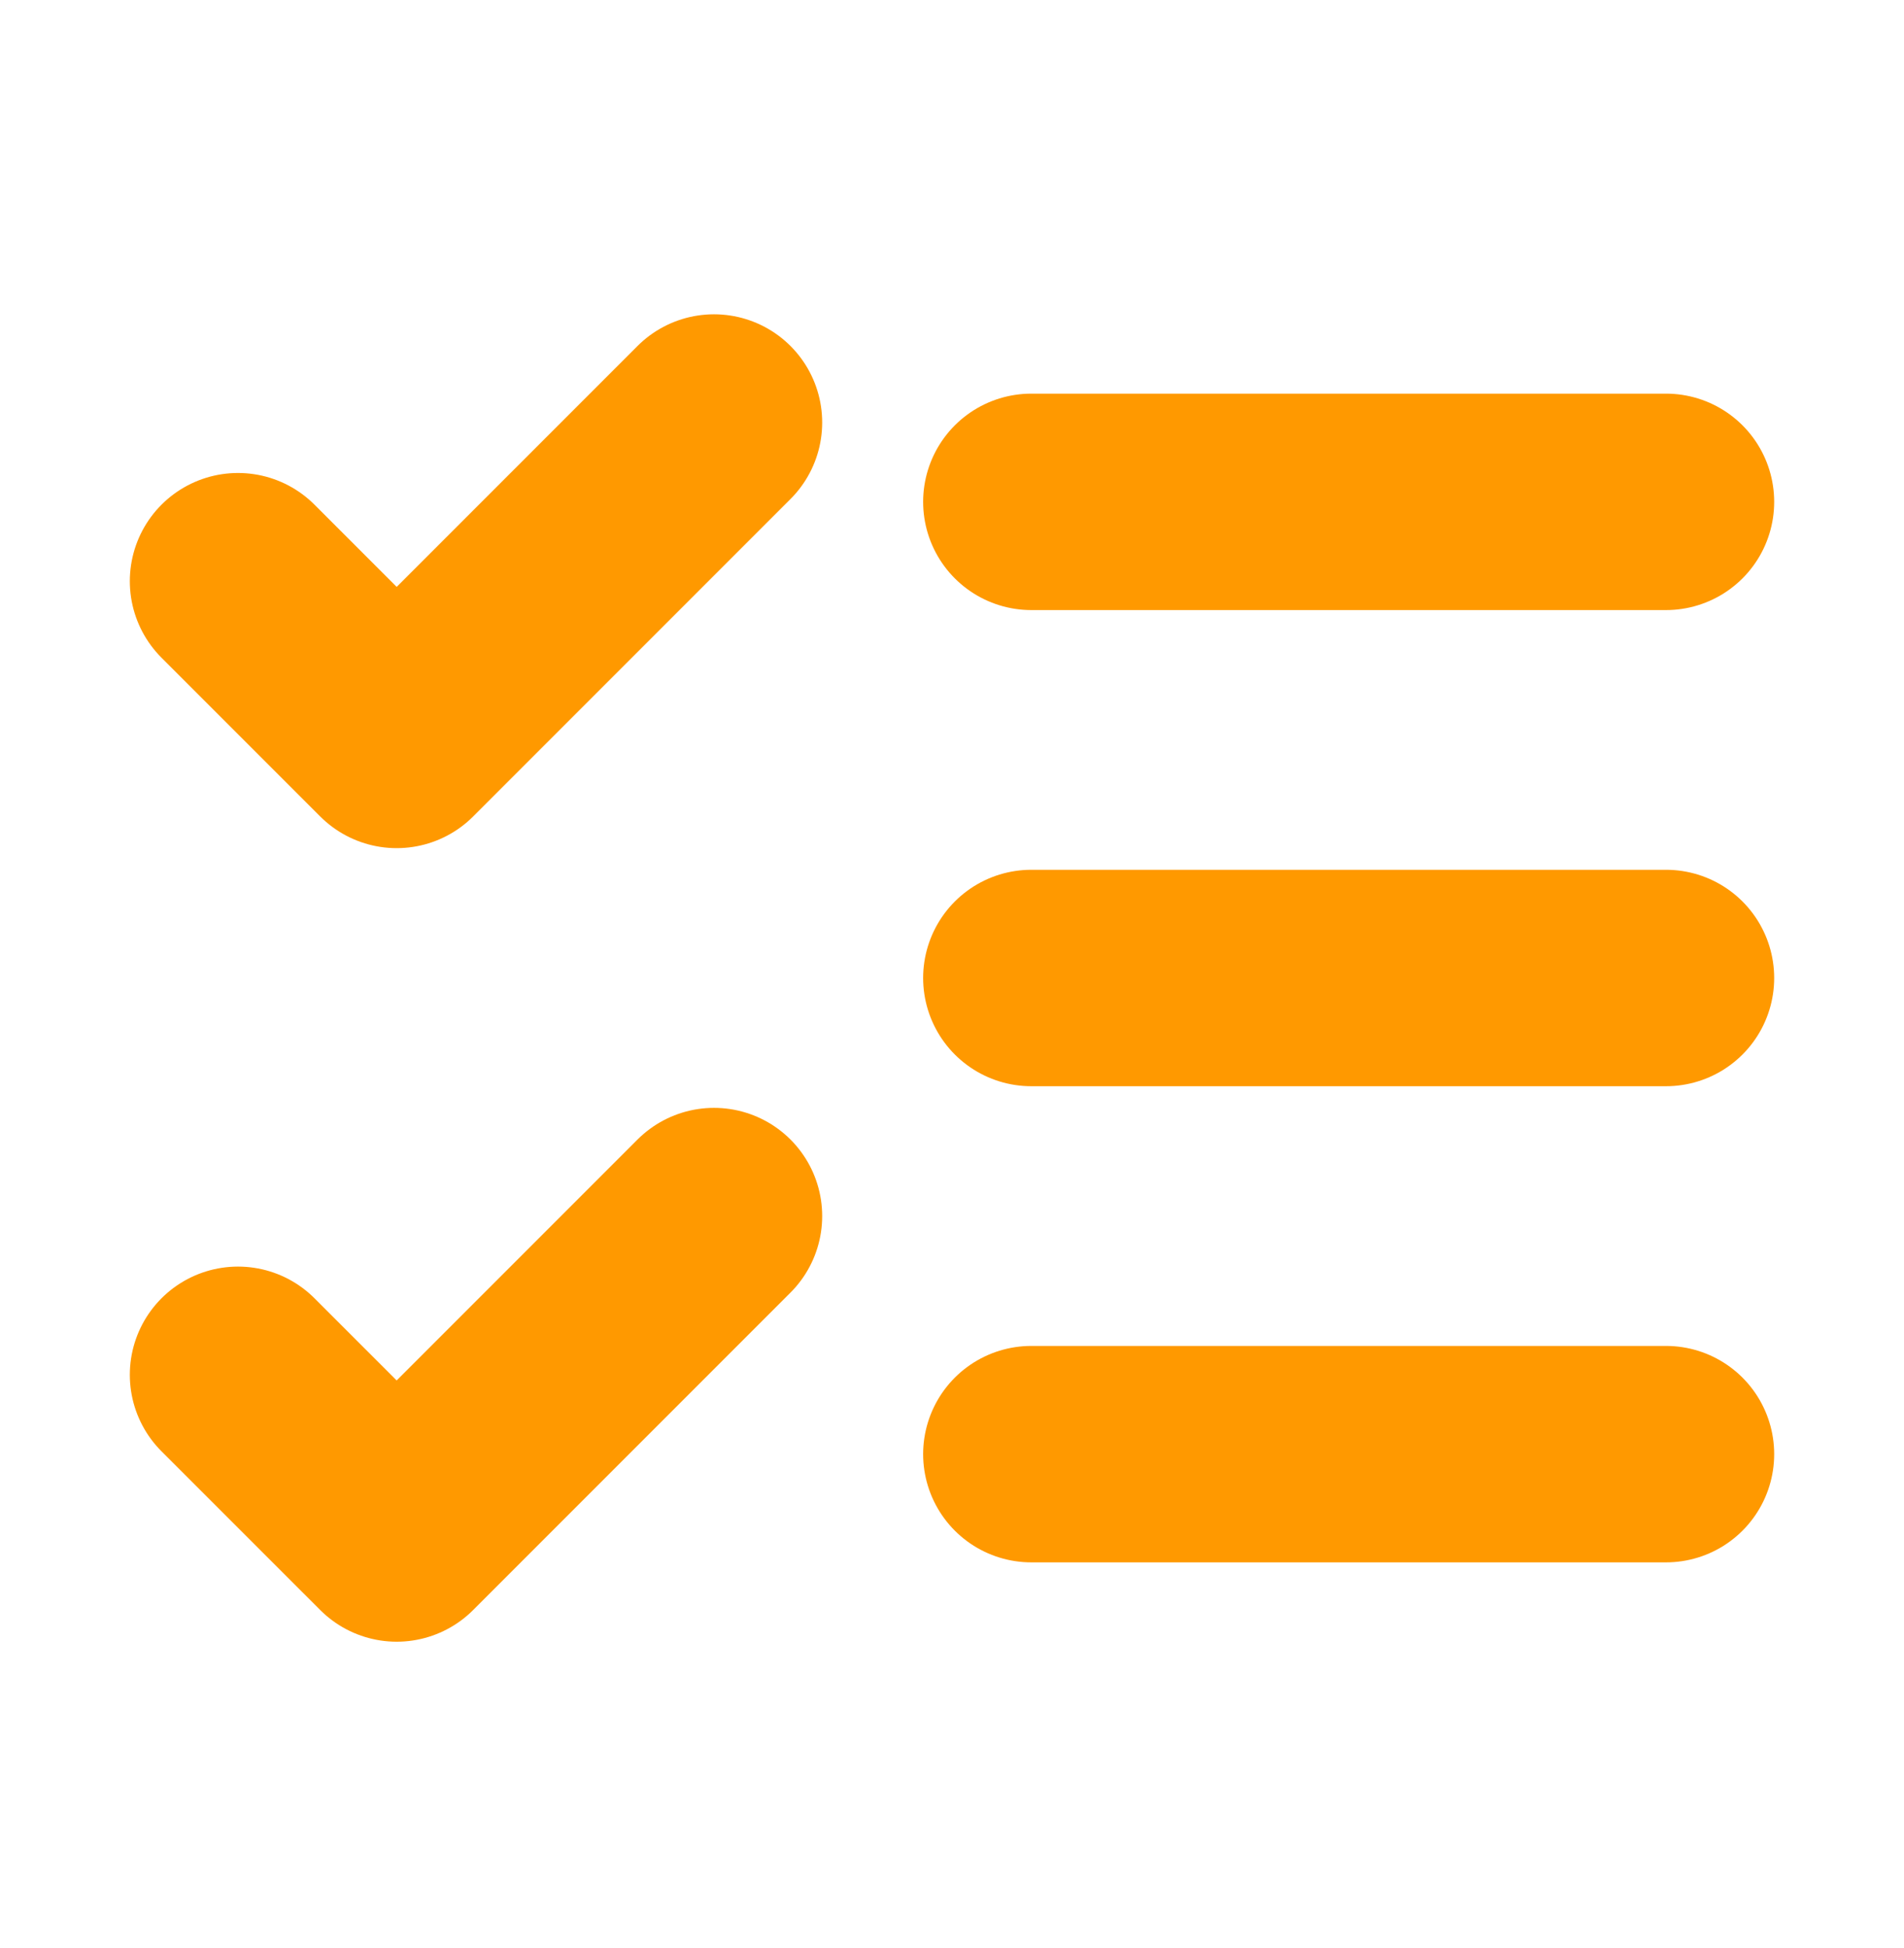
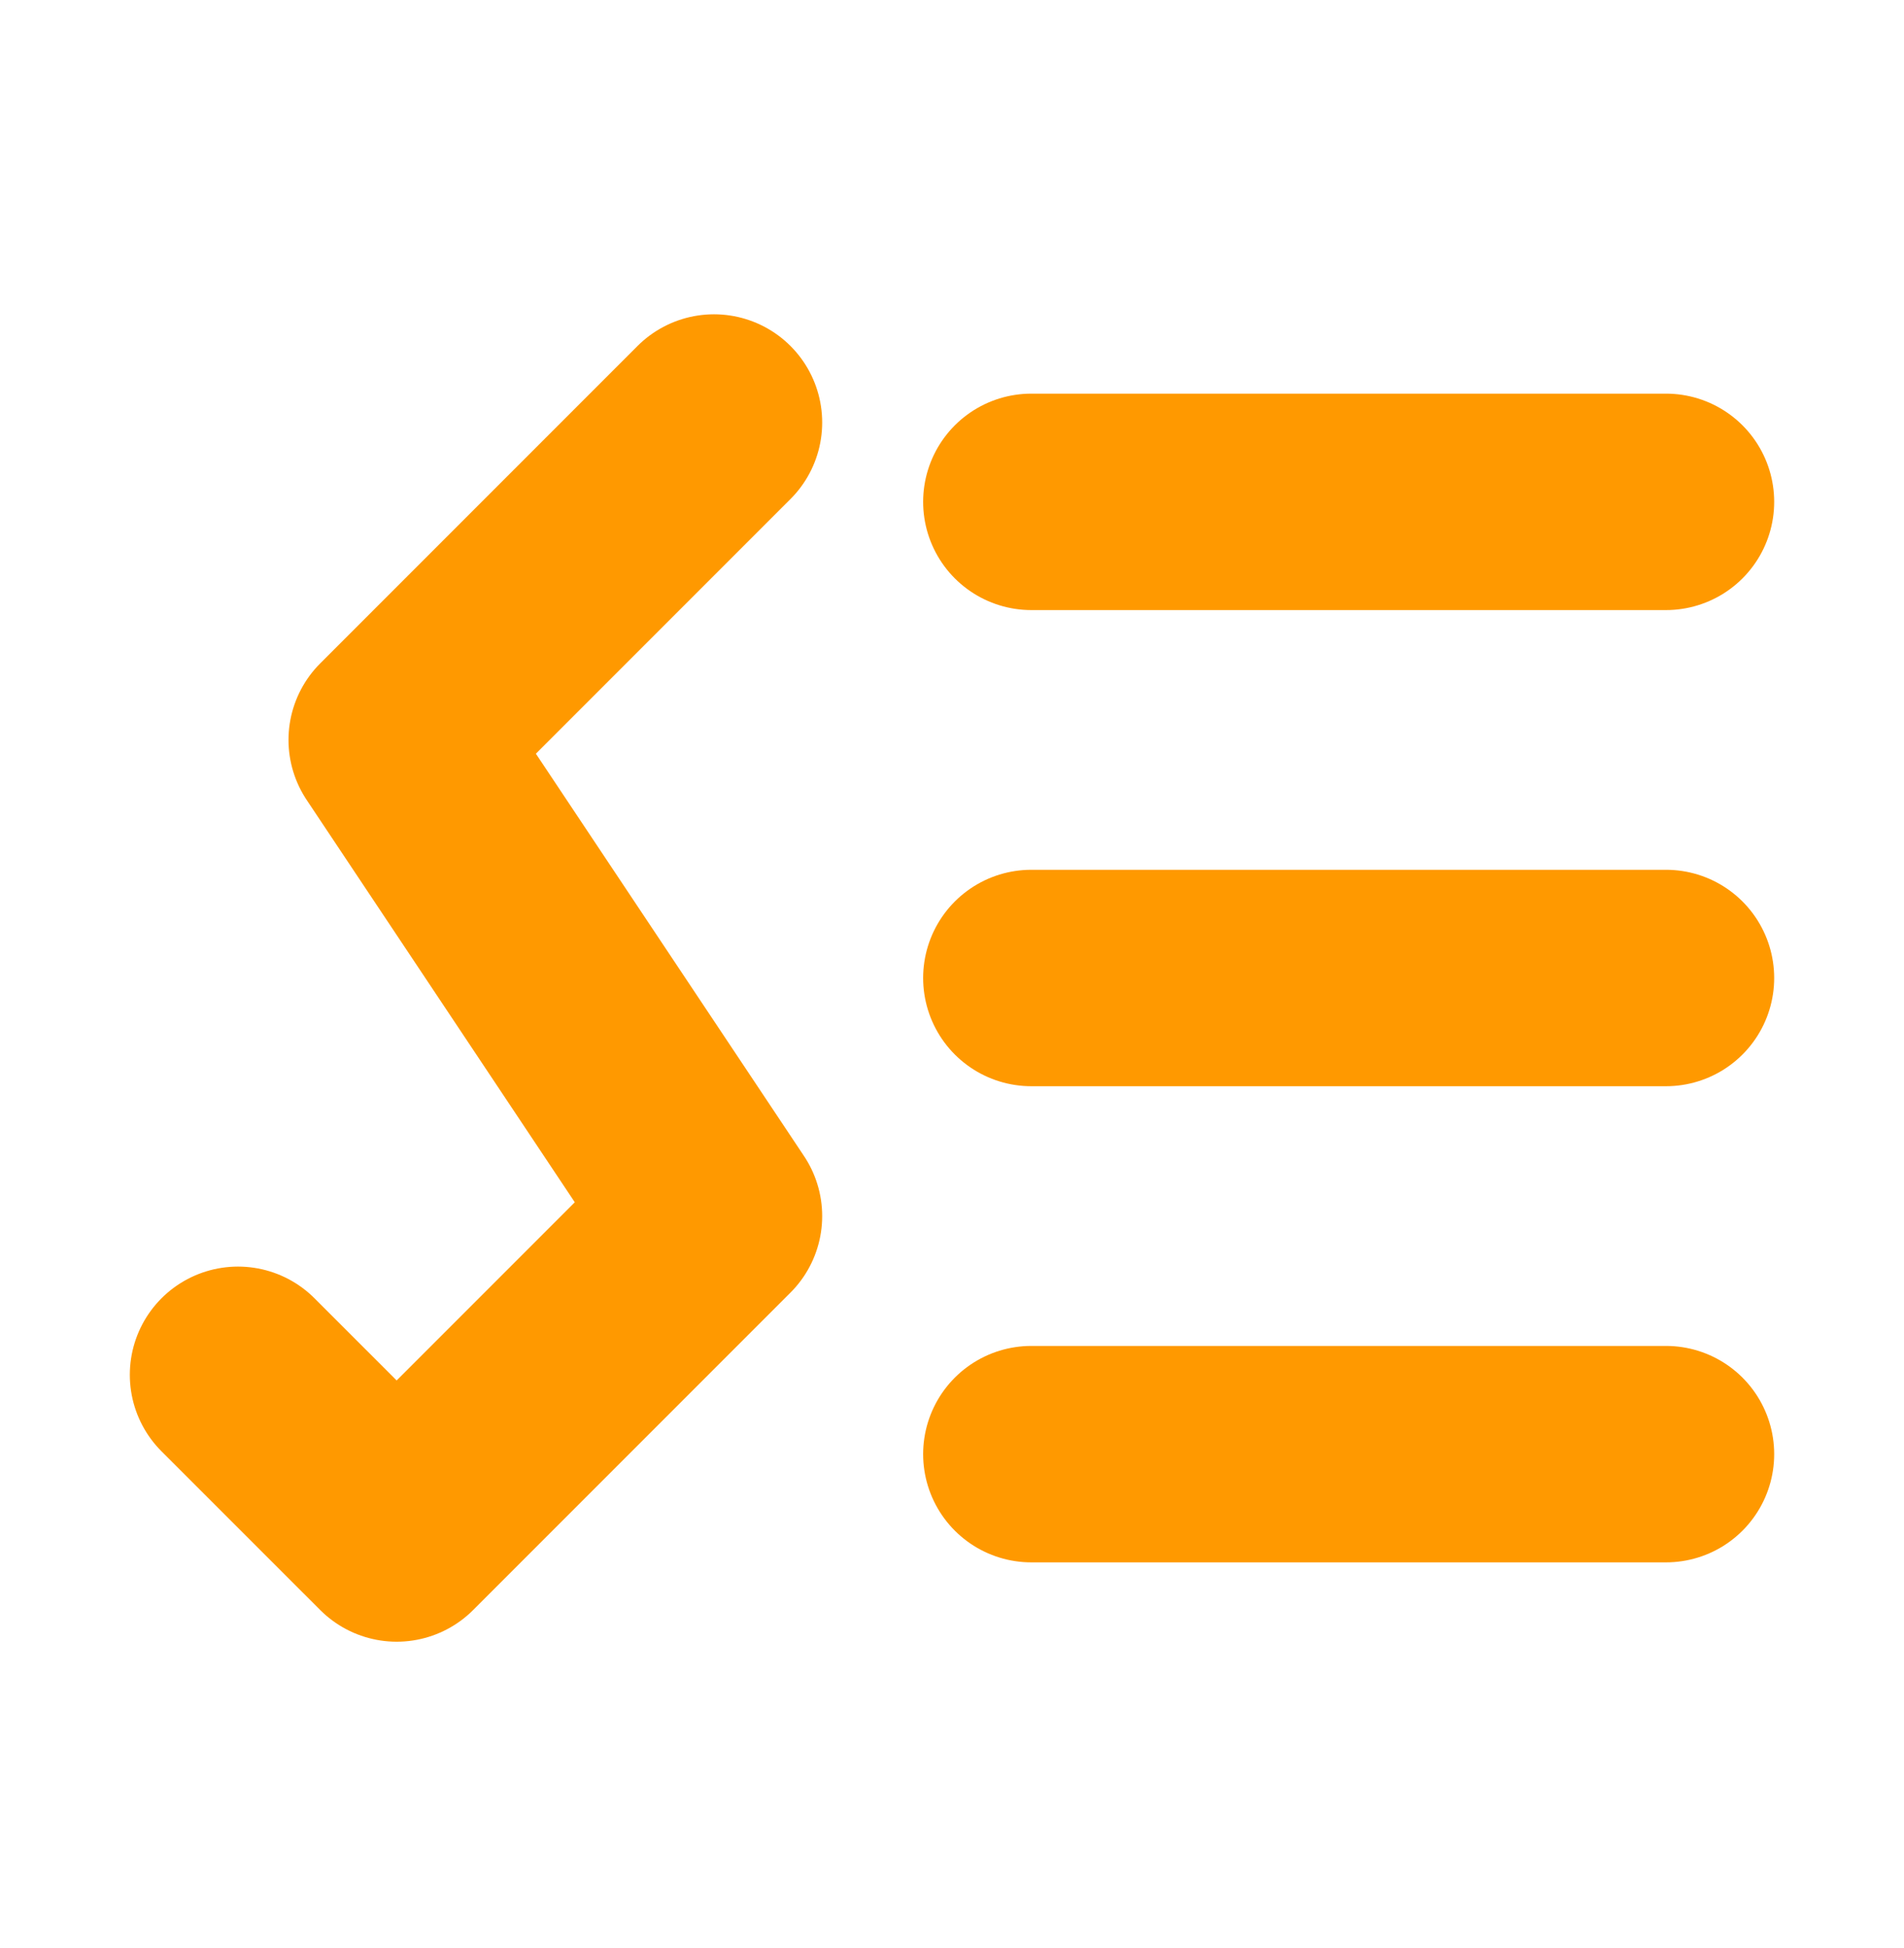
<svg xmlns="http://www.w3.org/2000/svg" width="44" height="45" viewBox="0 0 44 45" fill="none">
-   <path d="M5.5 31.761L9.167 35.427L16.5 28.094M5.5 13.427L9.167 17.094L16.5 9.761M23.833 11.594H38.5M23.833 22.594H38.5M23.833 33.594H38.5" stroke="#FF9900" stroke-width="5" stroke-linecap="round" stroke-linejoin="round" />
+   <path d="M5.5 31.761L9.167 35.427L16.5 28.094L9.167 17.094L16.5 9.761M23.833 11.594H38.5M23.833 22.594H38.5M23.833 33.594H38.5" stroke="#FF9900" stroke-width="5" stroke-linecap="round" stroke-linejoin="round" />
</svg>